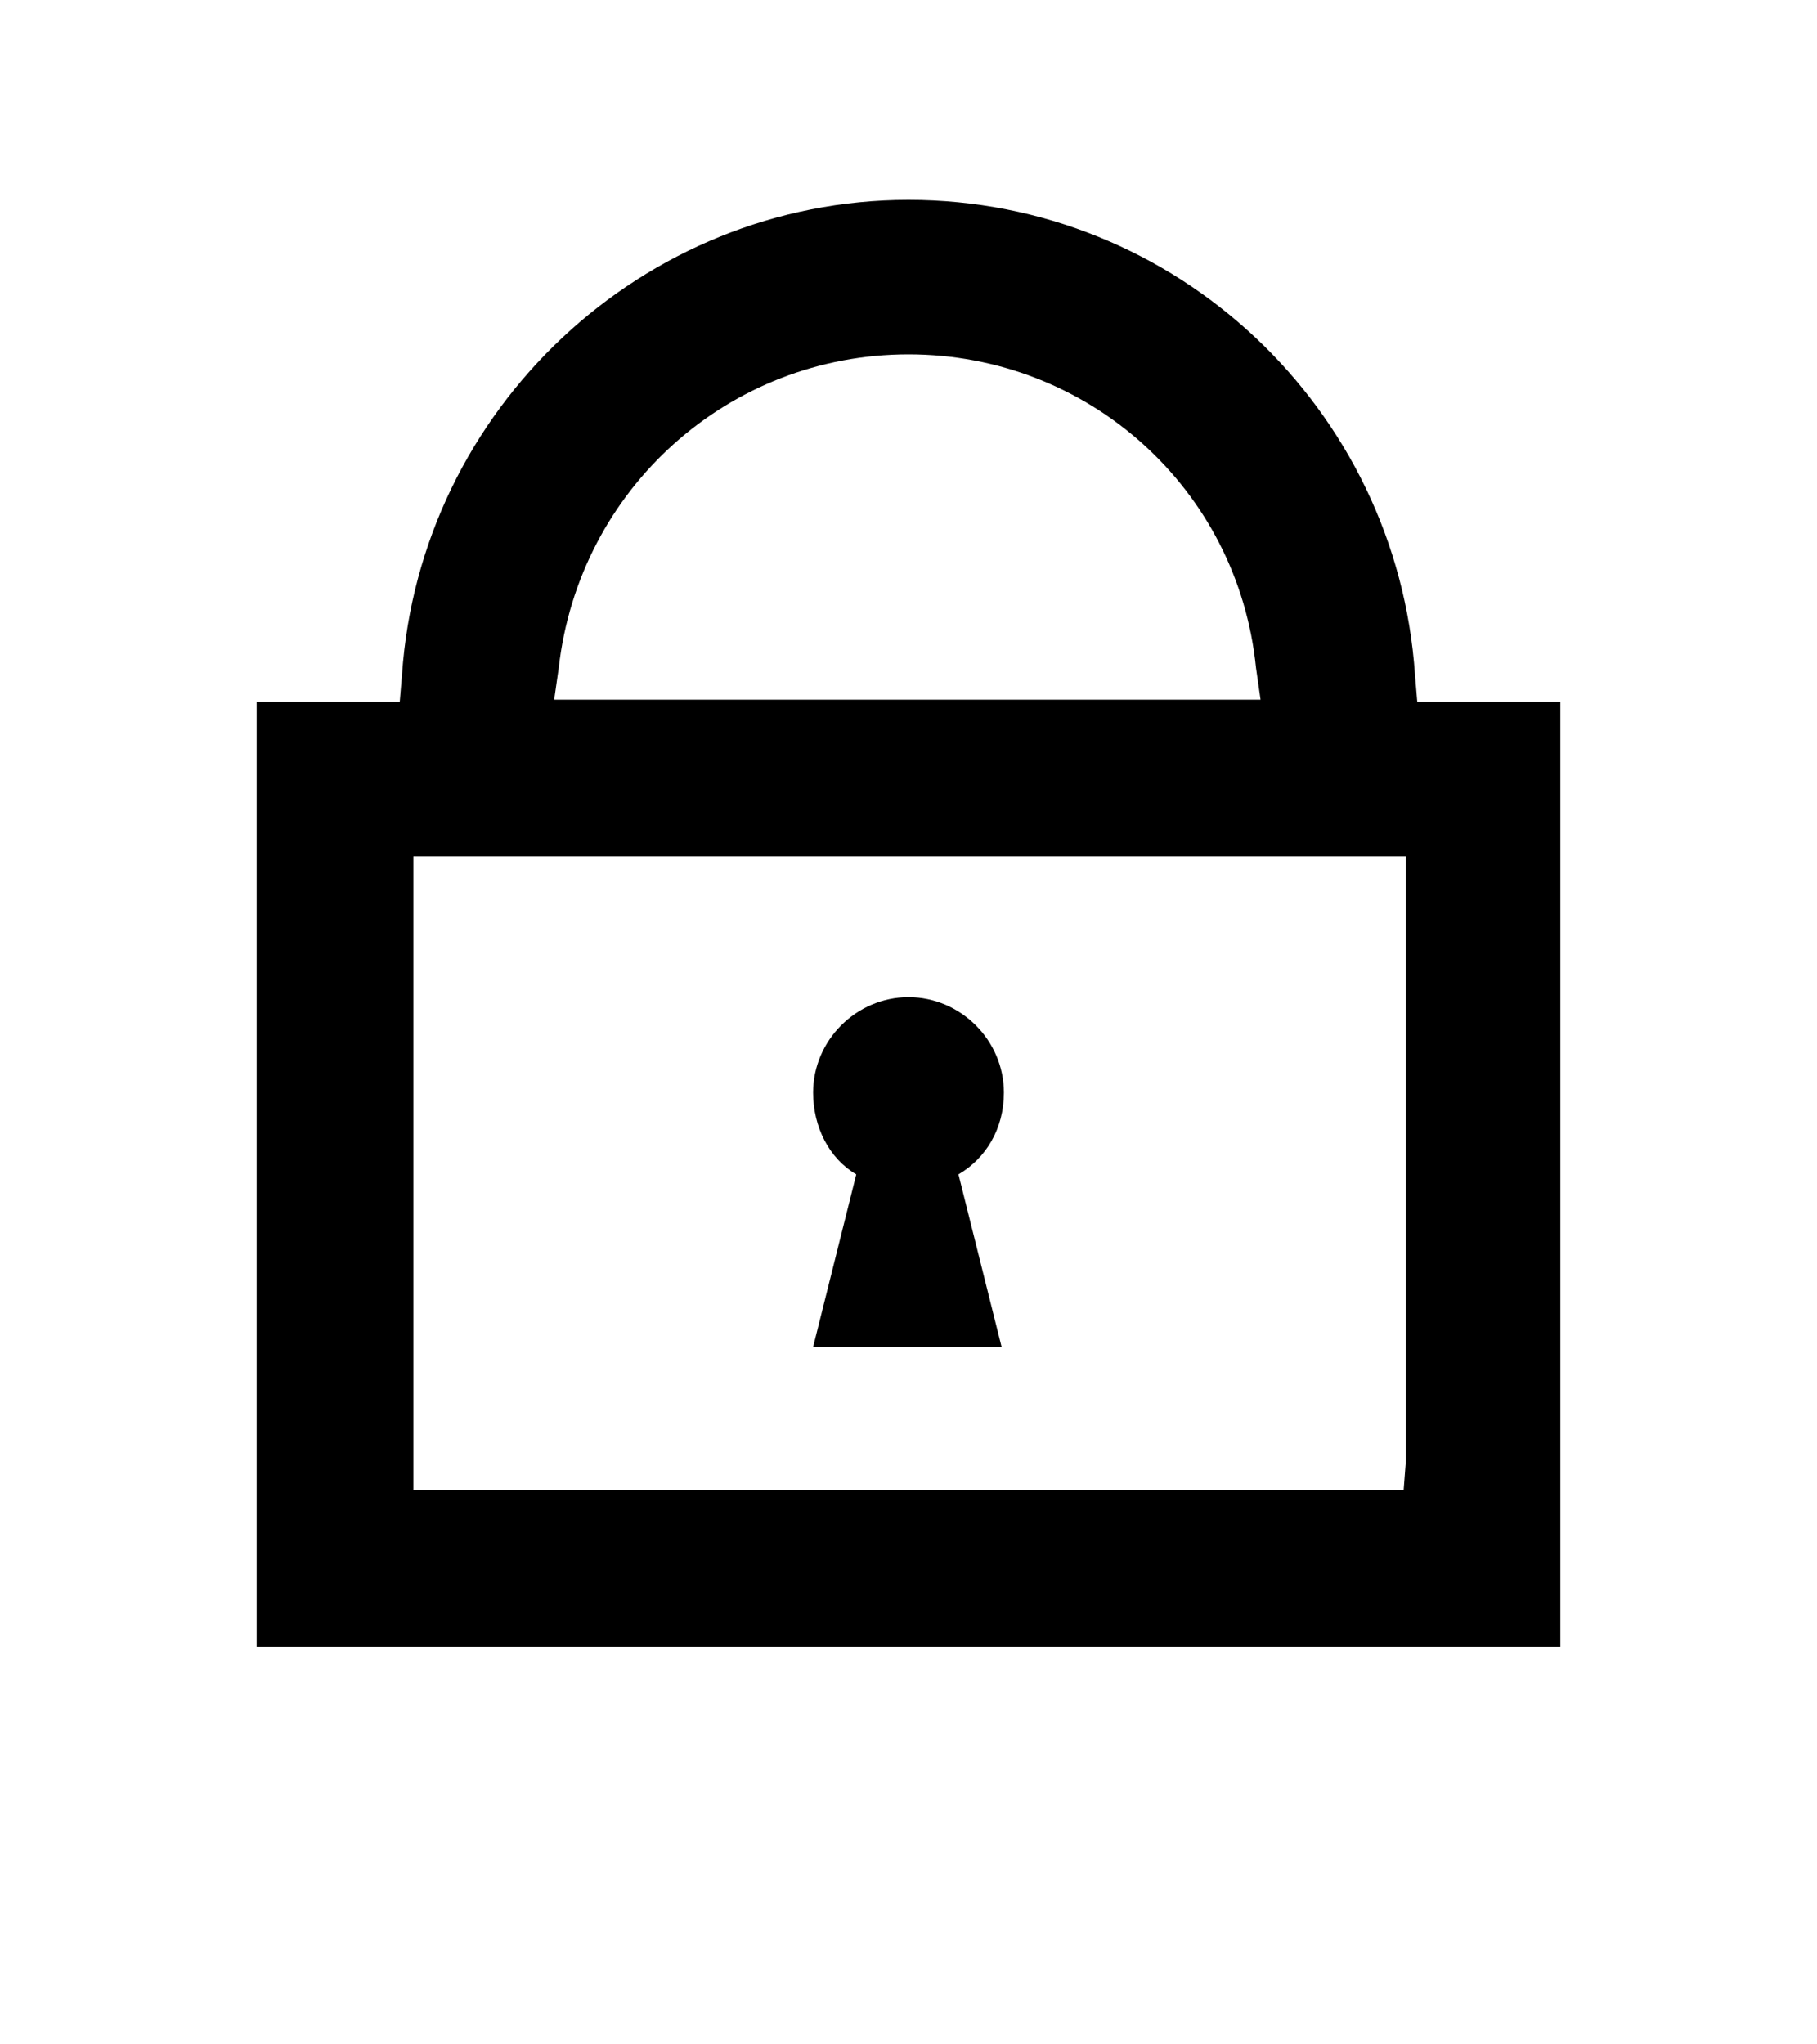
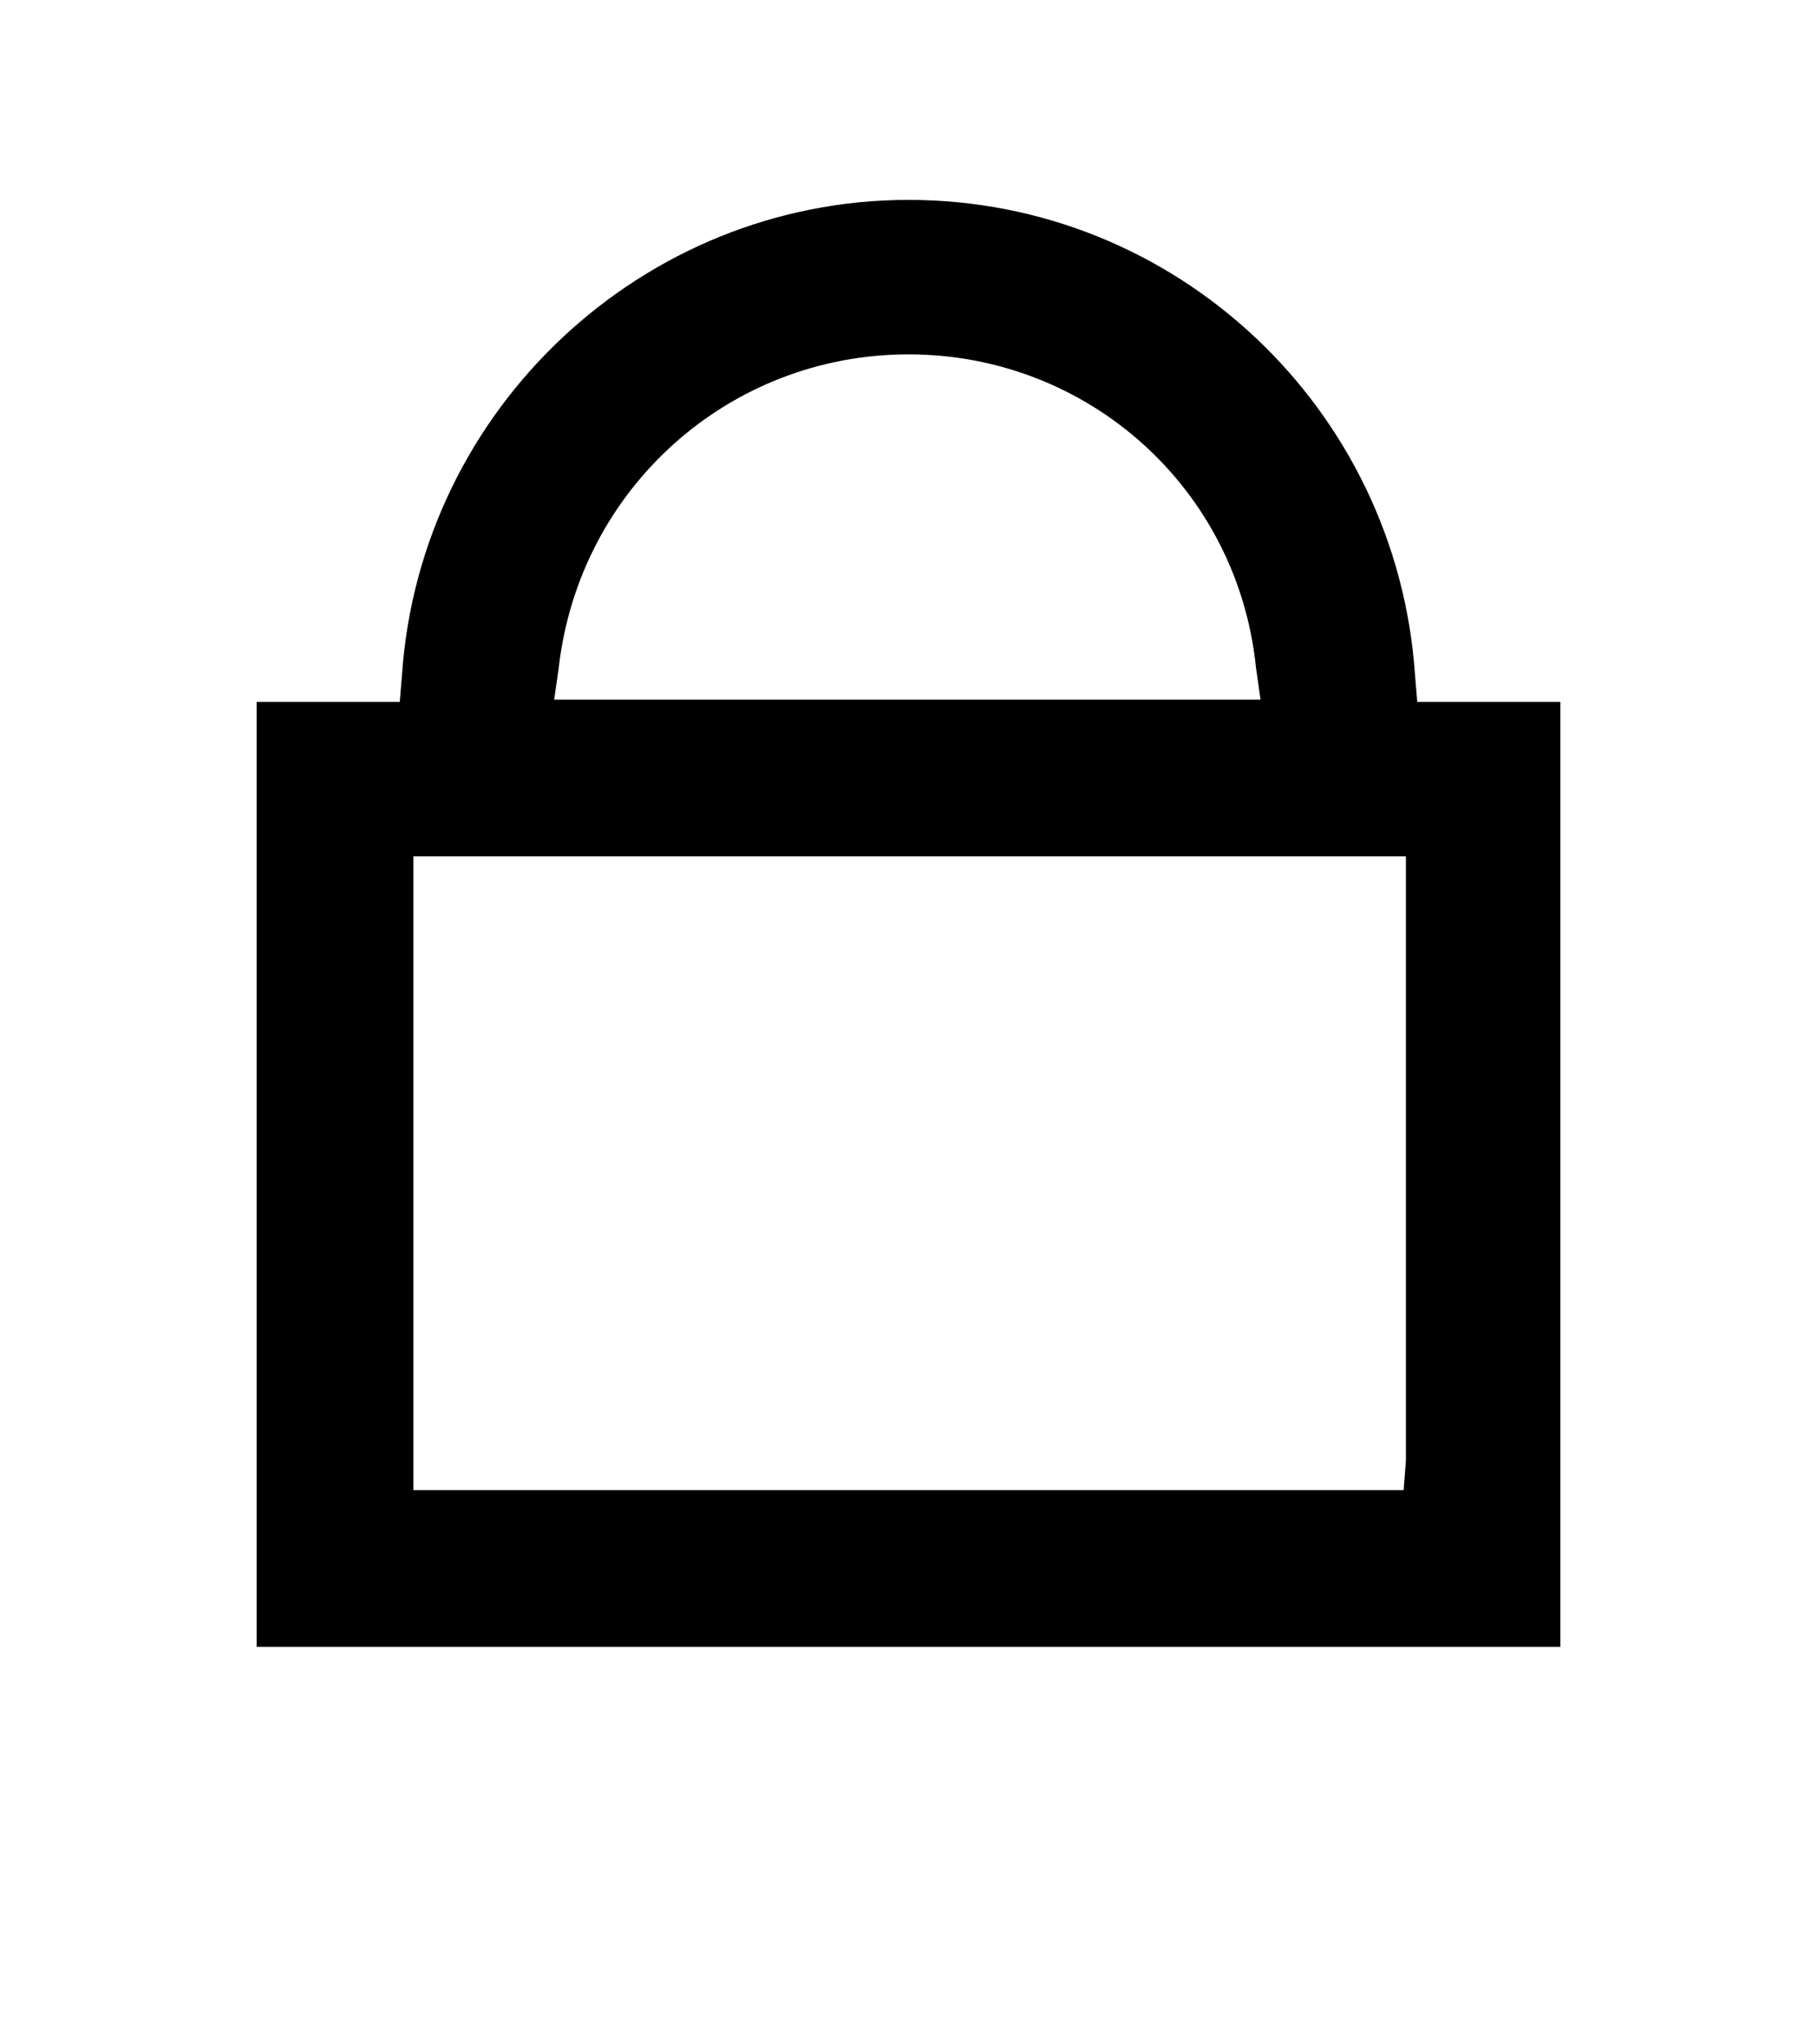
<svg xmlns="http://www.w3.org/2000/svg" version="1.1" id="Layer_1" x="0px" y="0px" viewBox="0 0 80 90" style="enable-background:new 0 0 80 90;" xml:space="preserve">
  <g>
    <path d="M11.3,72.5V30.9h6.3l0.1-1.2C18.5,18,28.3,8.8,40,8.8c11.8,0,21.5,9.2,22.3,20.9l0.1,1.2h6.3v41.6H11.3z M18.2,65.6h43.6   l0.1-1.3V37.7H18.2V65.6z M40,15.6c-7.9,0-14.5,5.9-15.4,13.8l-0.2,1.4h31.1l-0.2-1.4C54.5,21.5,47.9,15.6,40,15.6z" />
-     <path d="M37.7,51.7l-1.9,7.6h8.3l-1.9-7.6c1.2-0.7,2-2,2-3.6c0-2.3-1.9-4.2-4.2-4.2c-2.3,0-4.2,1.9-4.2,4.2   C35.8,49.6,36.5,51,37.7,51.7z" />
  </g>
</svg>